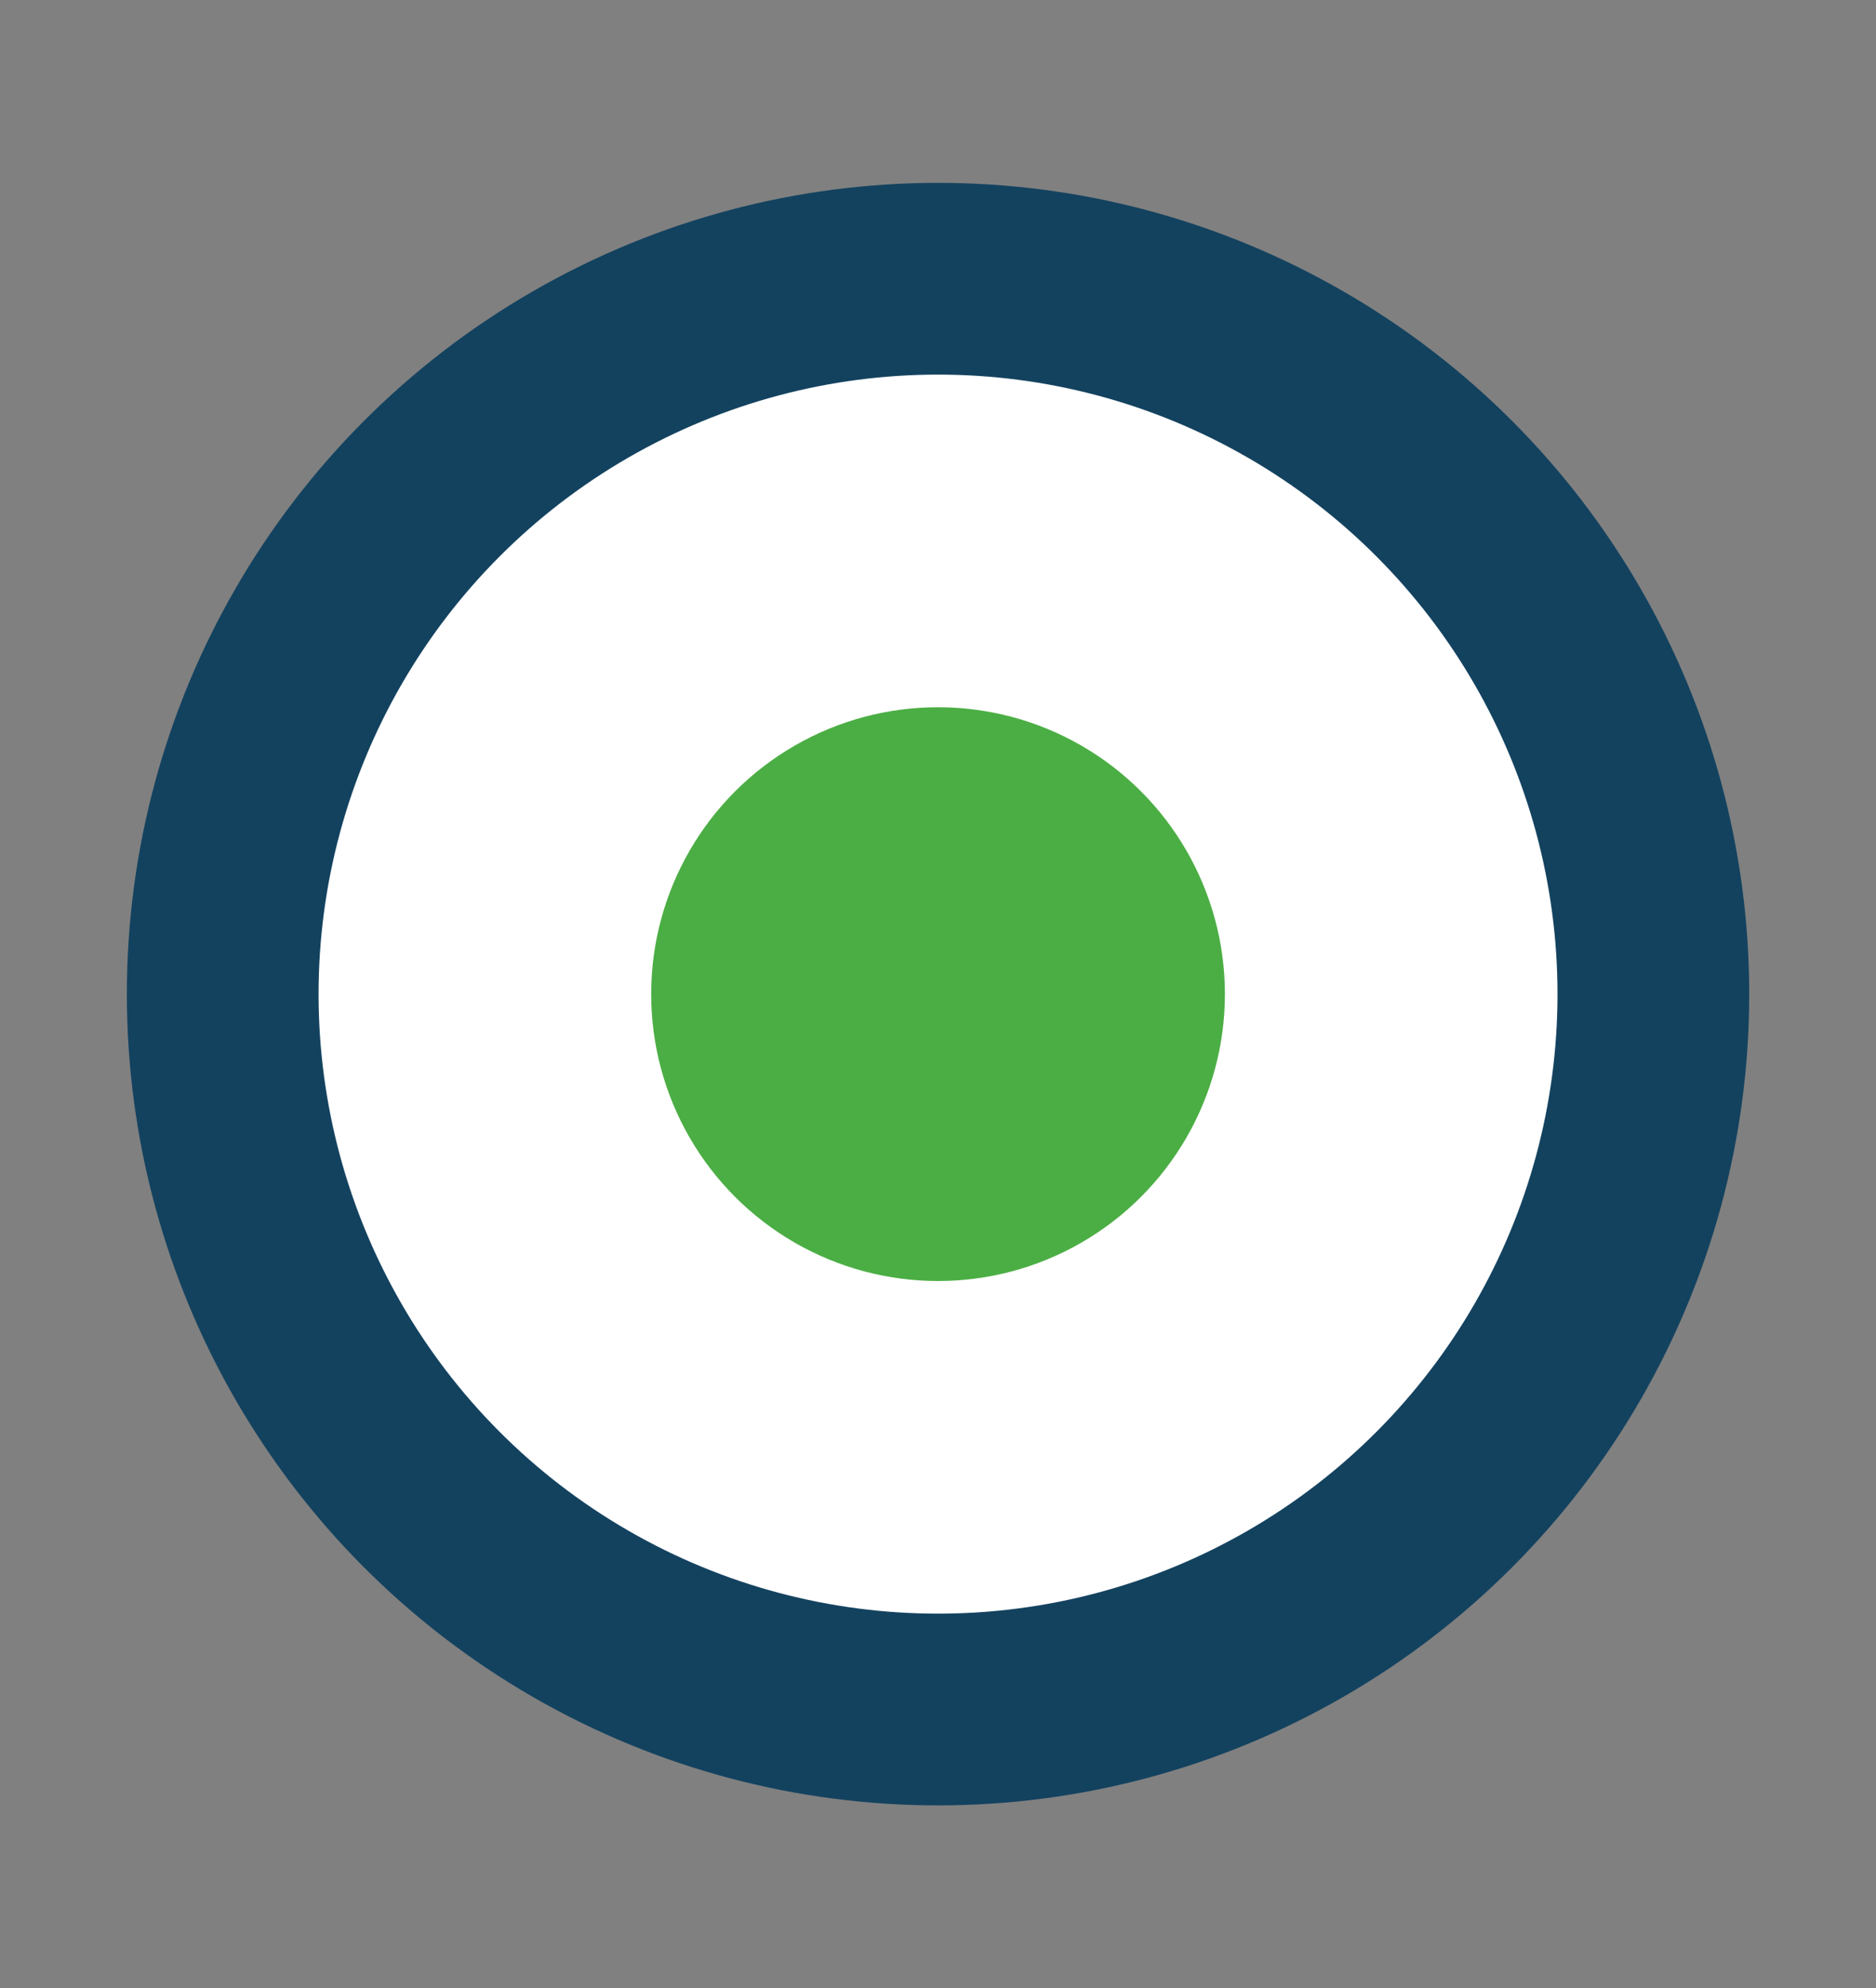
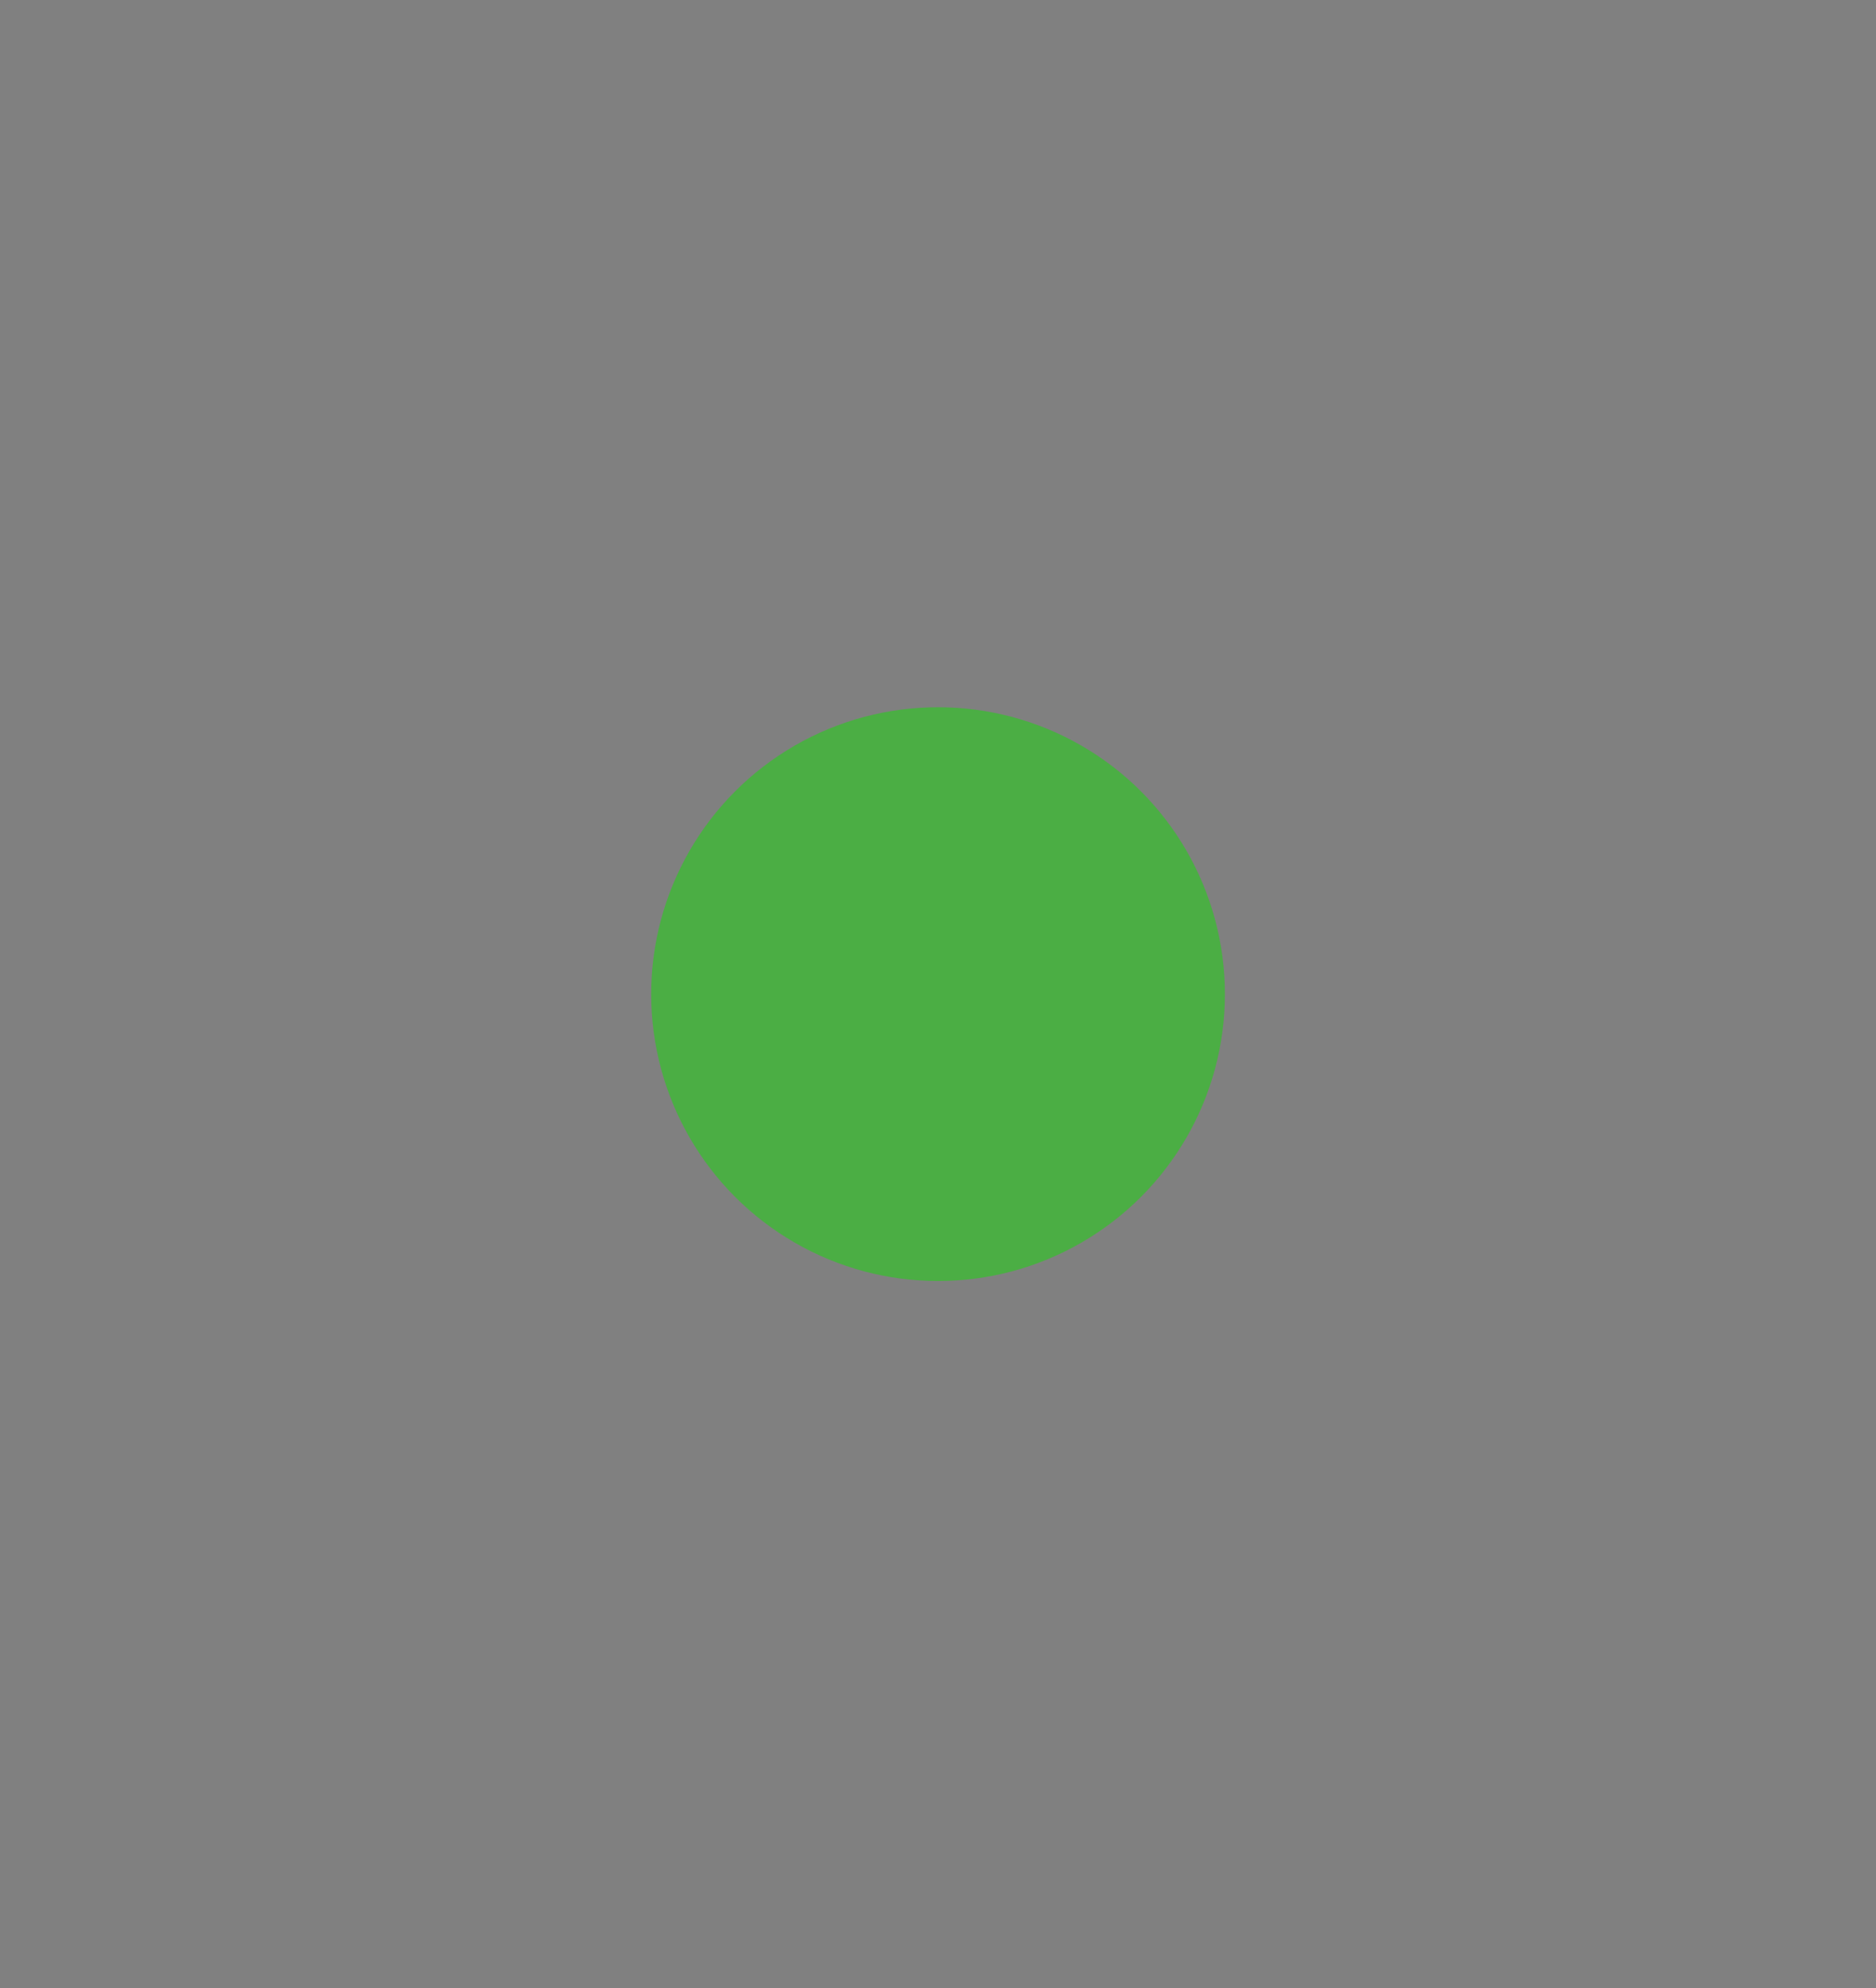
<svg xmlns="http://www.w3.org/2000/svg" id="_Слой_1" data-name="Слой 1" viewBox="0 0 244.91 259.53">
  <rect x="0" y="0" width="244.91" height="259.53" fill="#808080" stroke="none" />
  <defs>
    <style>
      .cls-1 {
        fill: #fff;
      }

      .cls-1, .cls-2, .cls-3 {
        stroke-width: 0px;
      }

      .cls-2 {
        fill: #13425f;
      }

      .cls-3 {
        fill: #4bae44;
      }
    </style>
  </defs>
-   <circle class="cls-2" cx="122.46" cy="129.77" r="105.9" />
-   <circle class="cls-1" cx="122.46" cy="129.77" r="80.87" />
  <circle class="cls-3" cx="122.46" cy="129.77" r="37.45" />
</svg>